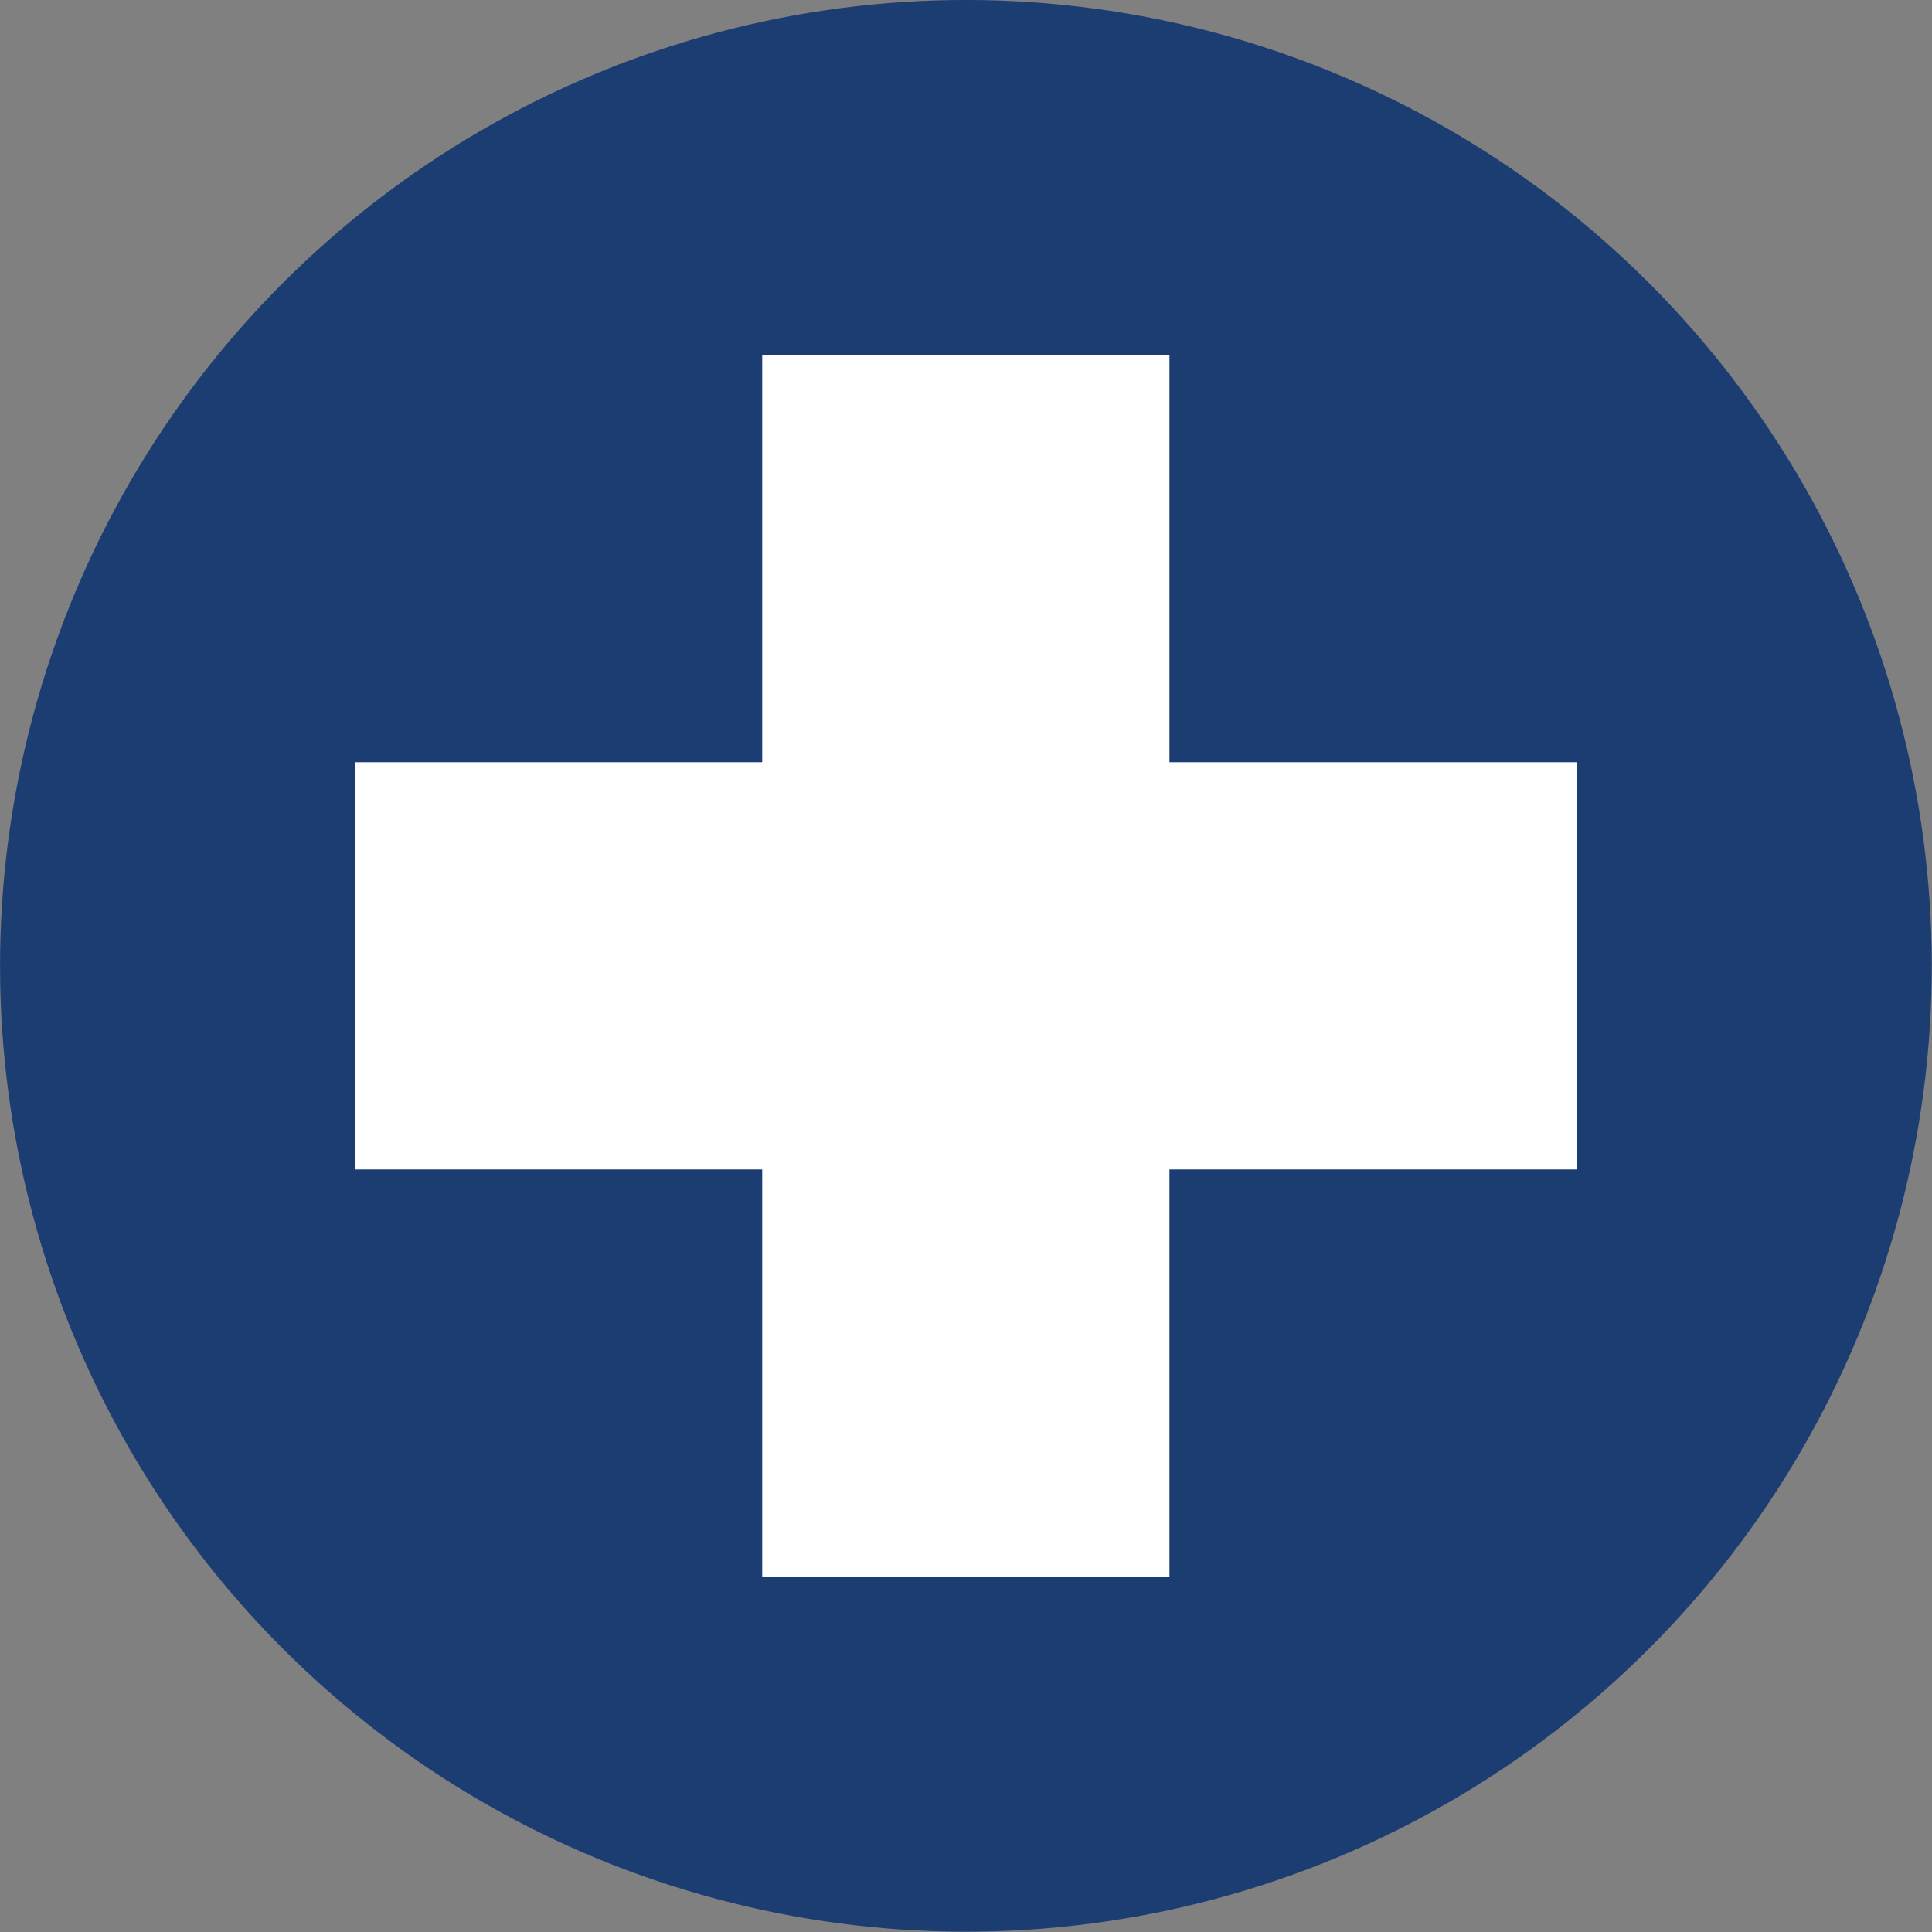
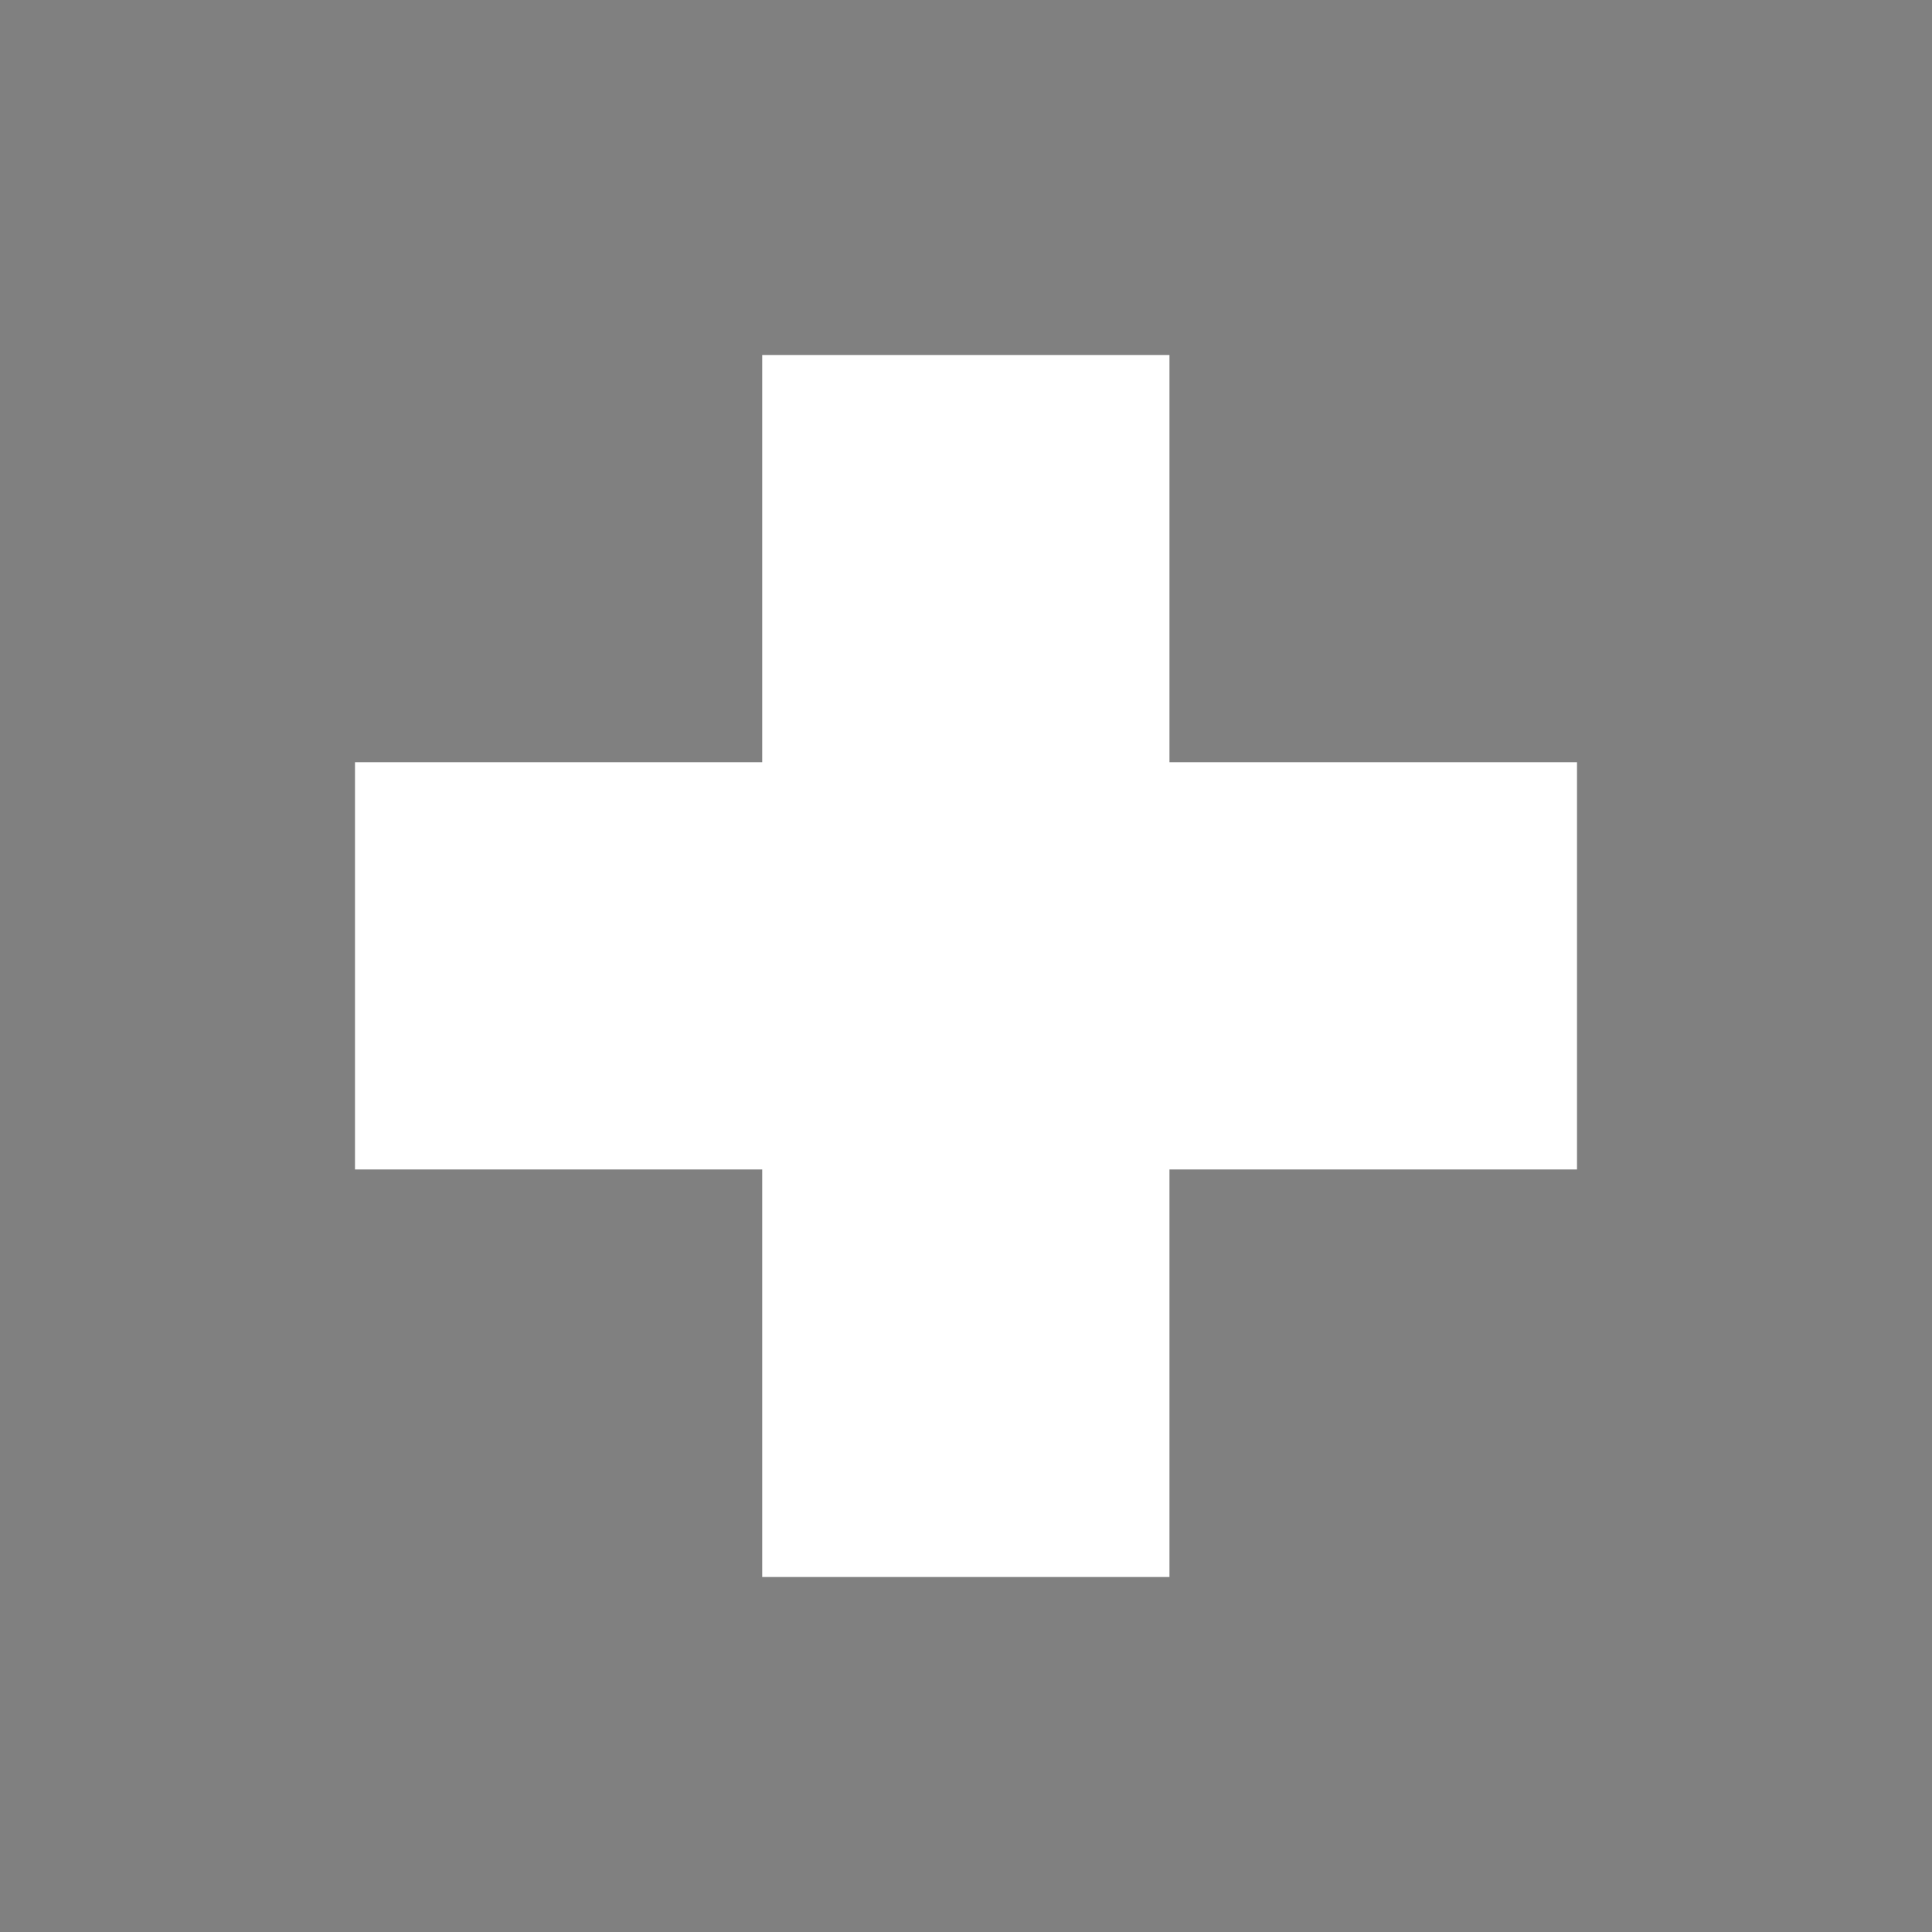
<svg xmlns="http://www.w3.org/2000/svg" id="Layer_1" data-name="Layer 1" viewBox="0 0 61.39 61.39">
  <rect x="0" y="0" width="61.39" height="61.39" fill="#808080" stroke="none" />
  <defs>
    <style>      .cls-1 {        fill: #fff;      }      .cls-2 {        fill: #1c3d72;      }    </style>
  </defs>
-   <circle class="cls-2" cx="30.69" cy="30.69" r="30.69" transform="translate(-12.71 30.69) rotate(-45)" />
  <polygon class="cls-1" points="50.11 24.22 37.16 24.22 37.16 11.28 24.22 11.28 24.22 24.22 11.28 24.22 11.28 37.16 24.22 37.16 24.22 50.11 37.16 50.11 37.16 37.16 50.11 37.16 50.11 24.22" />
</svg>